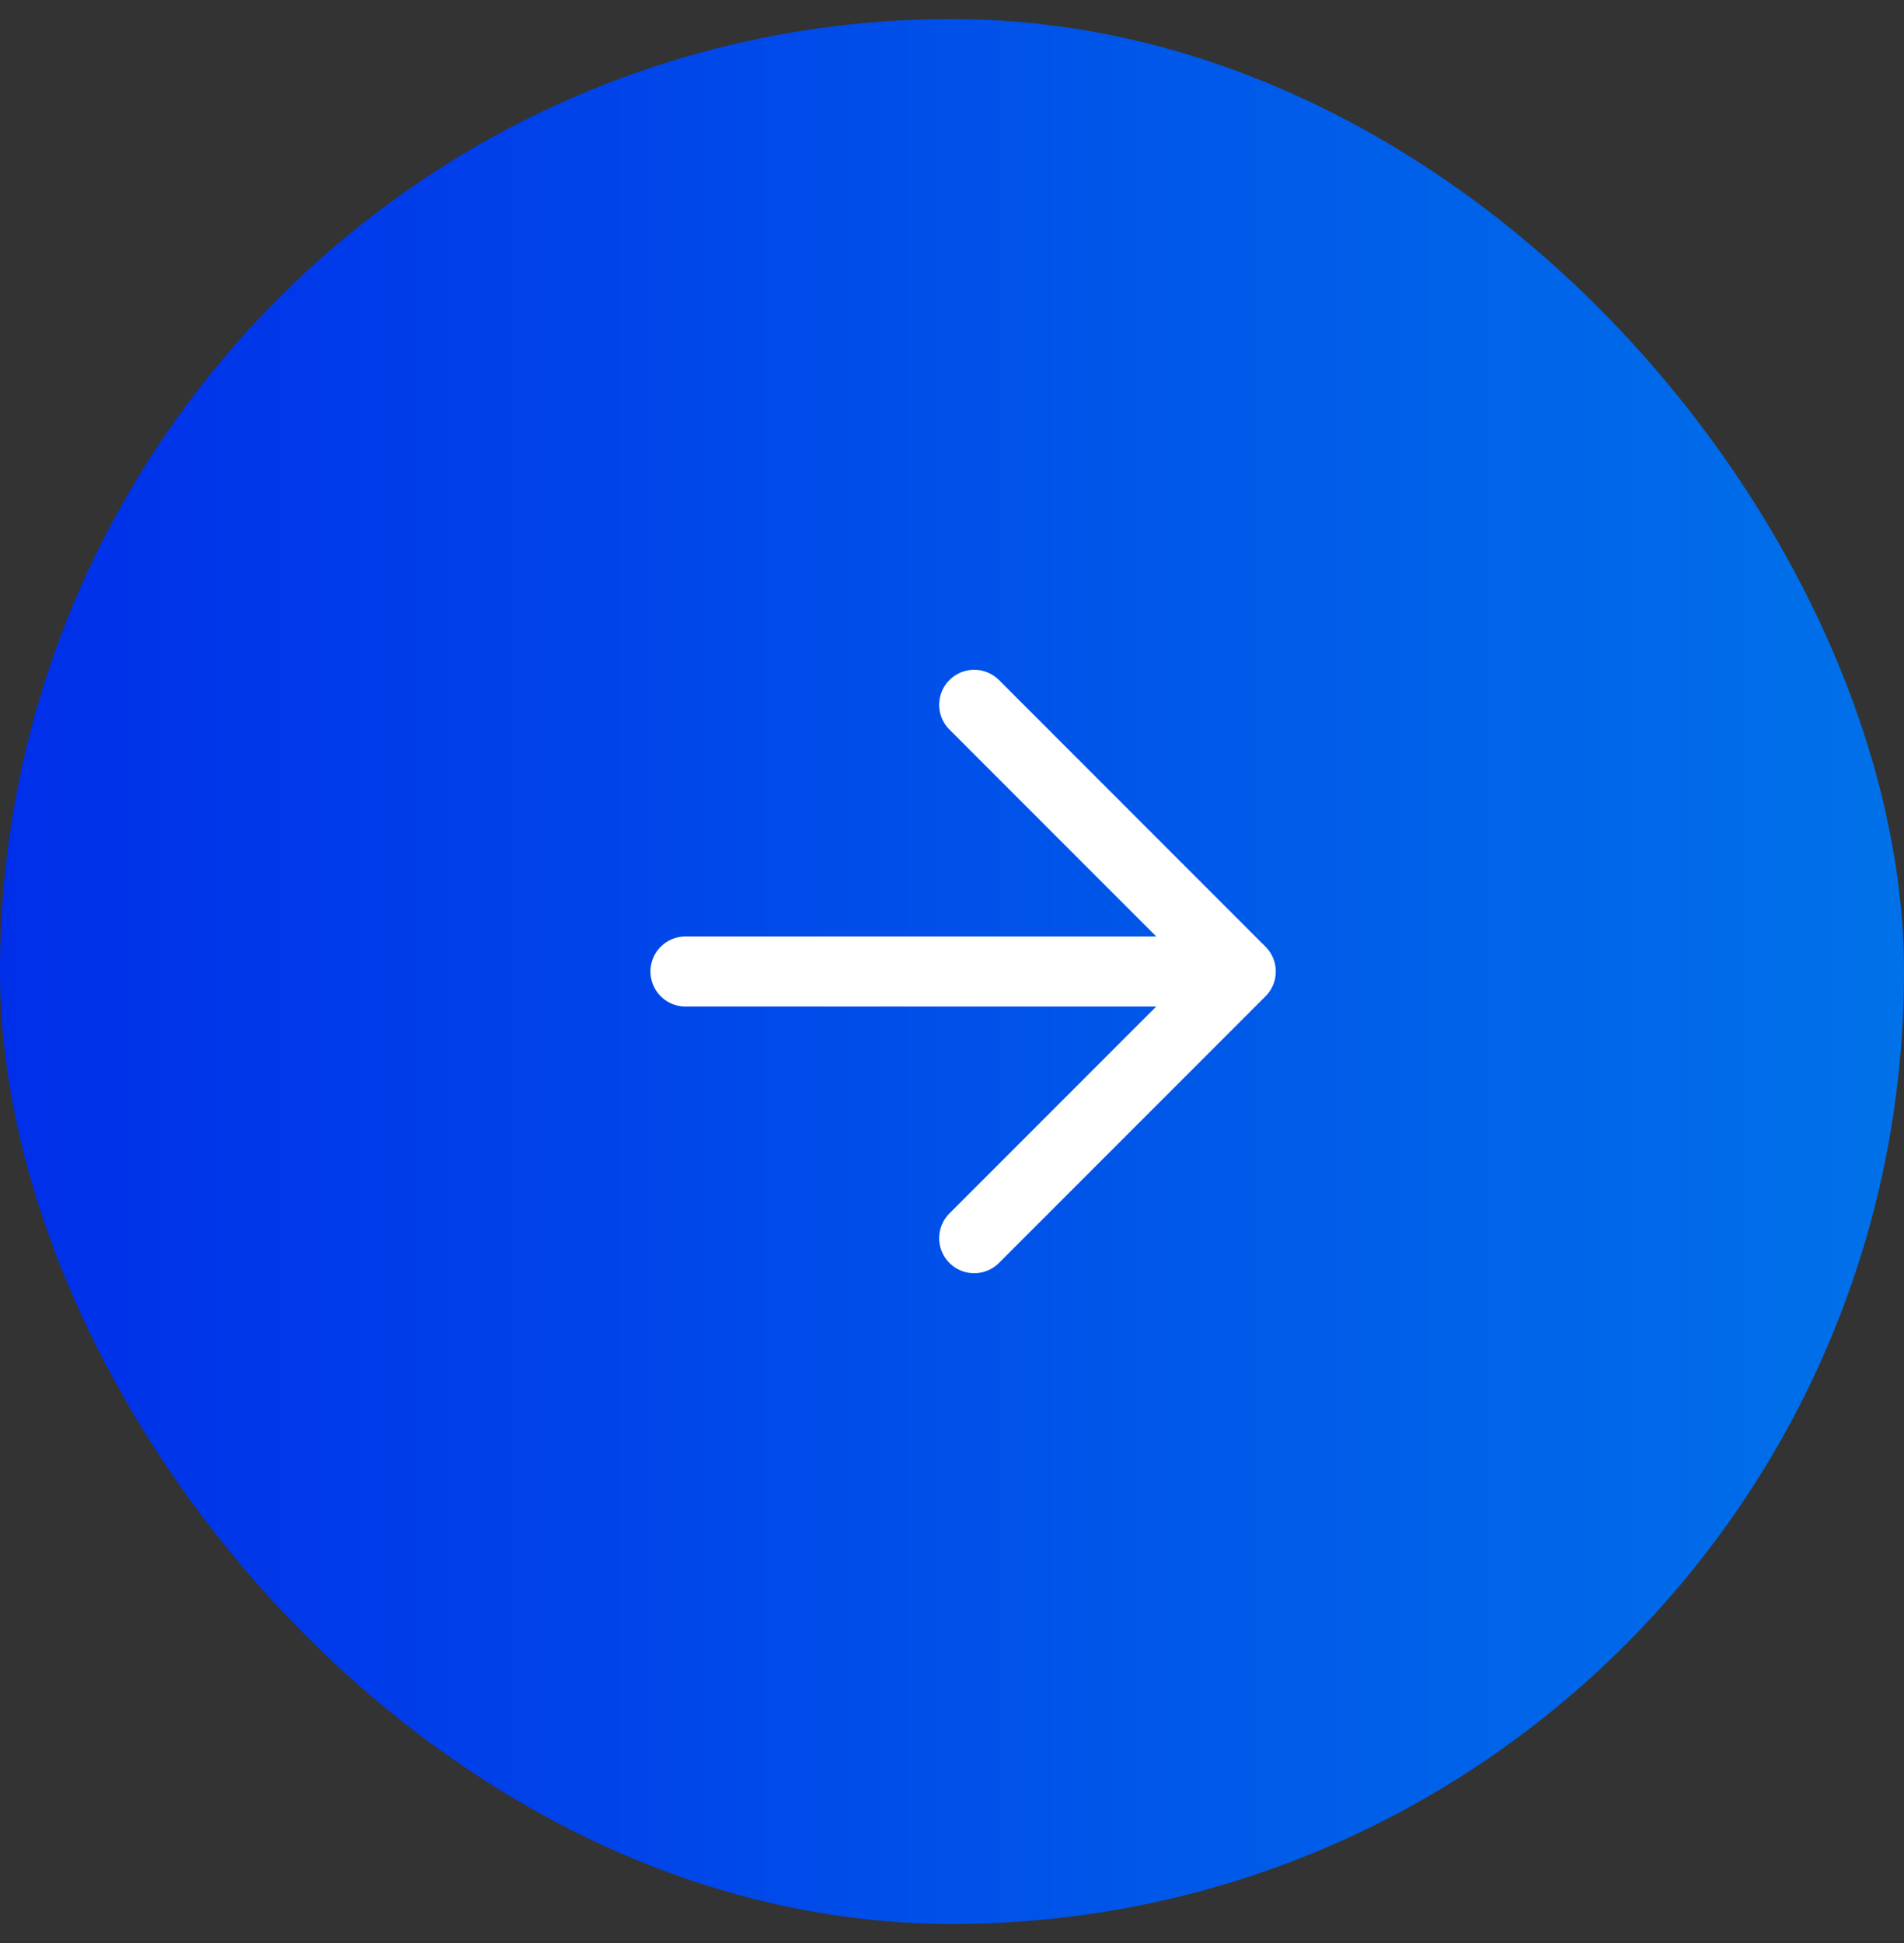
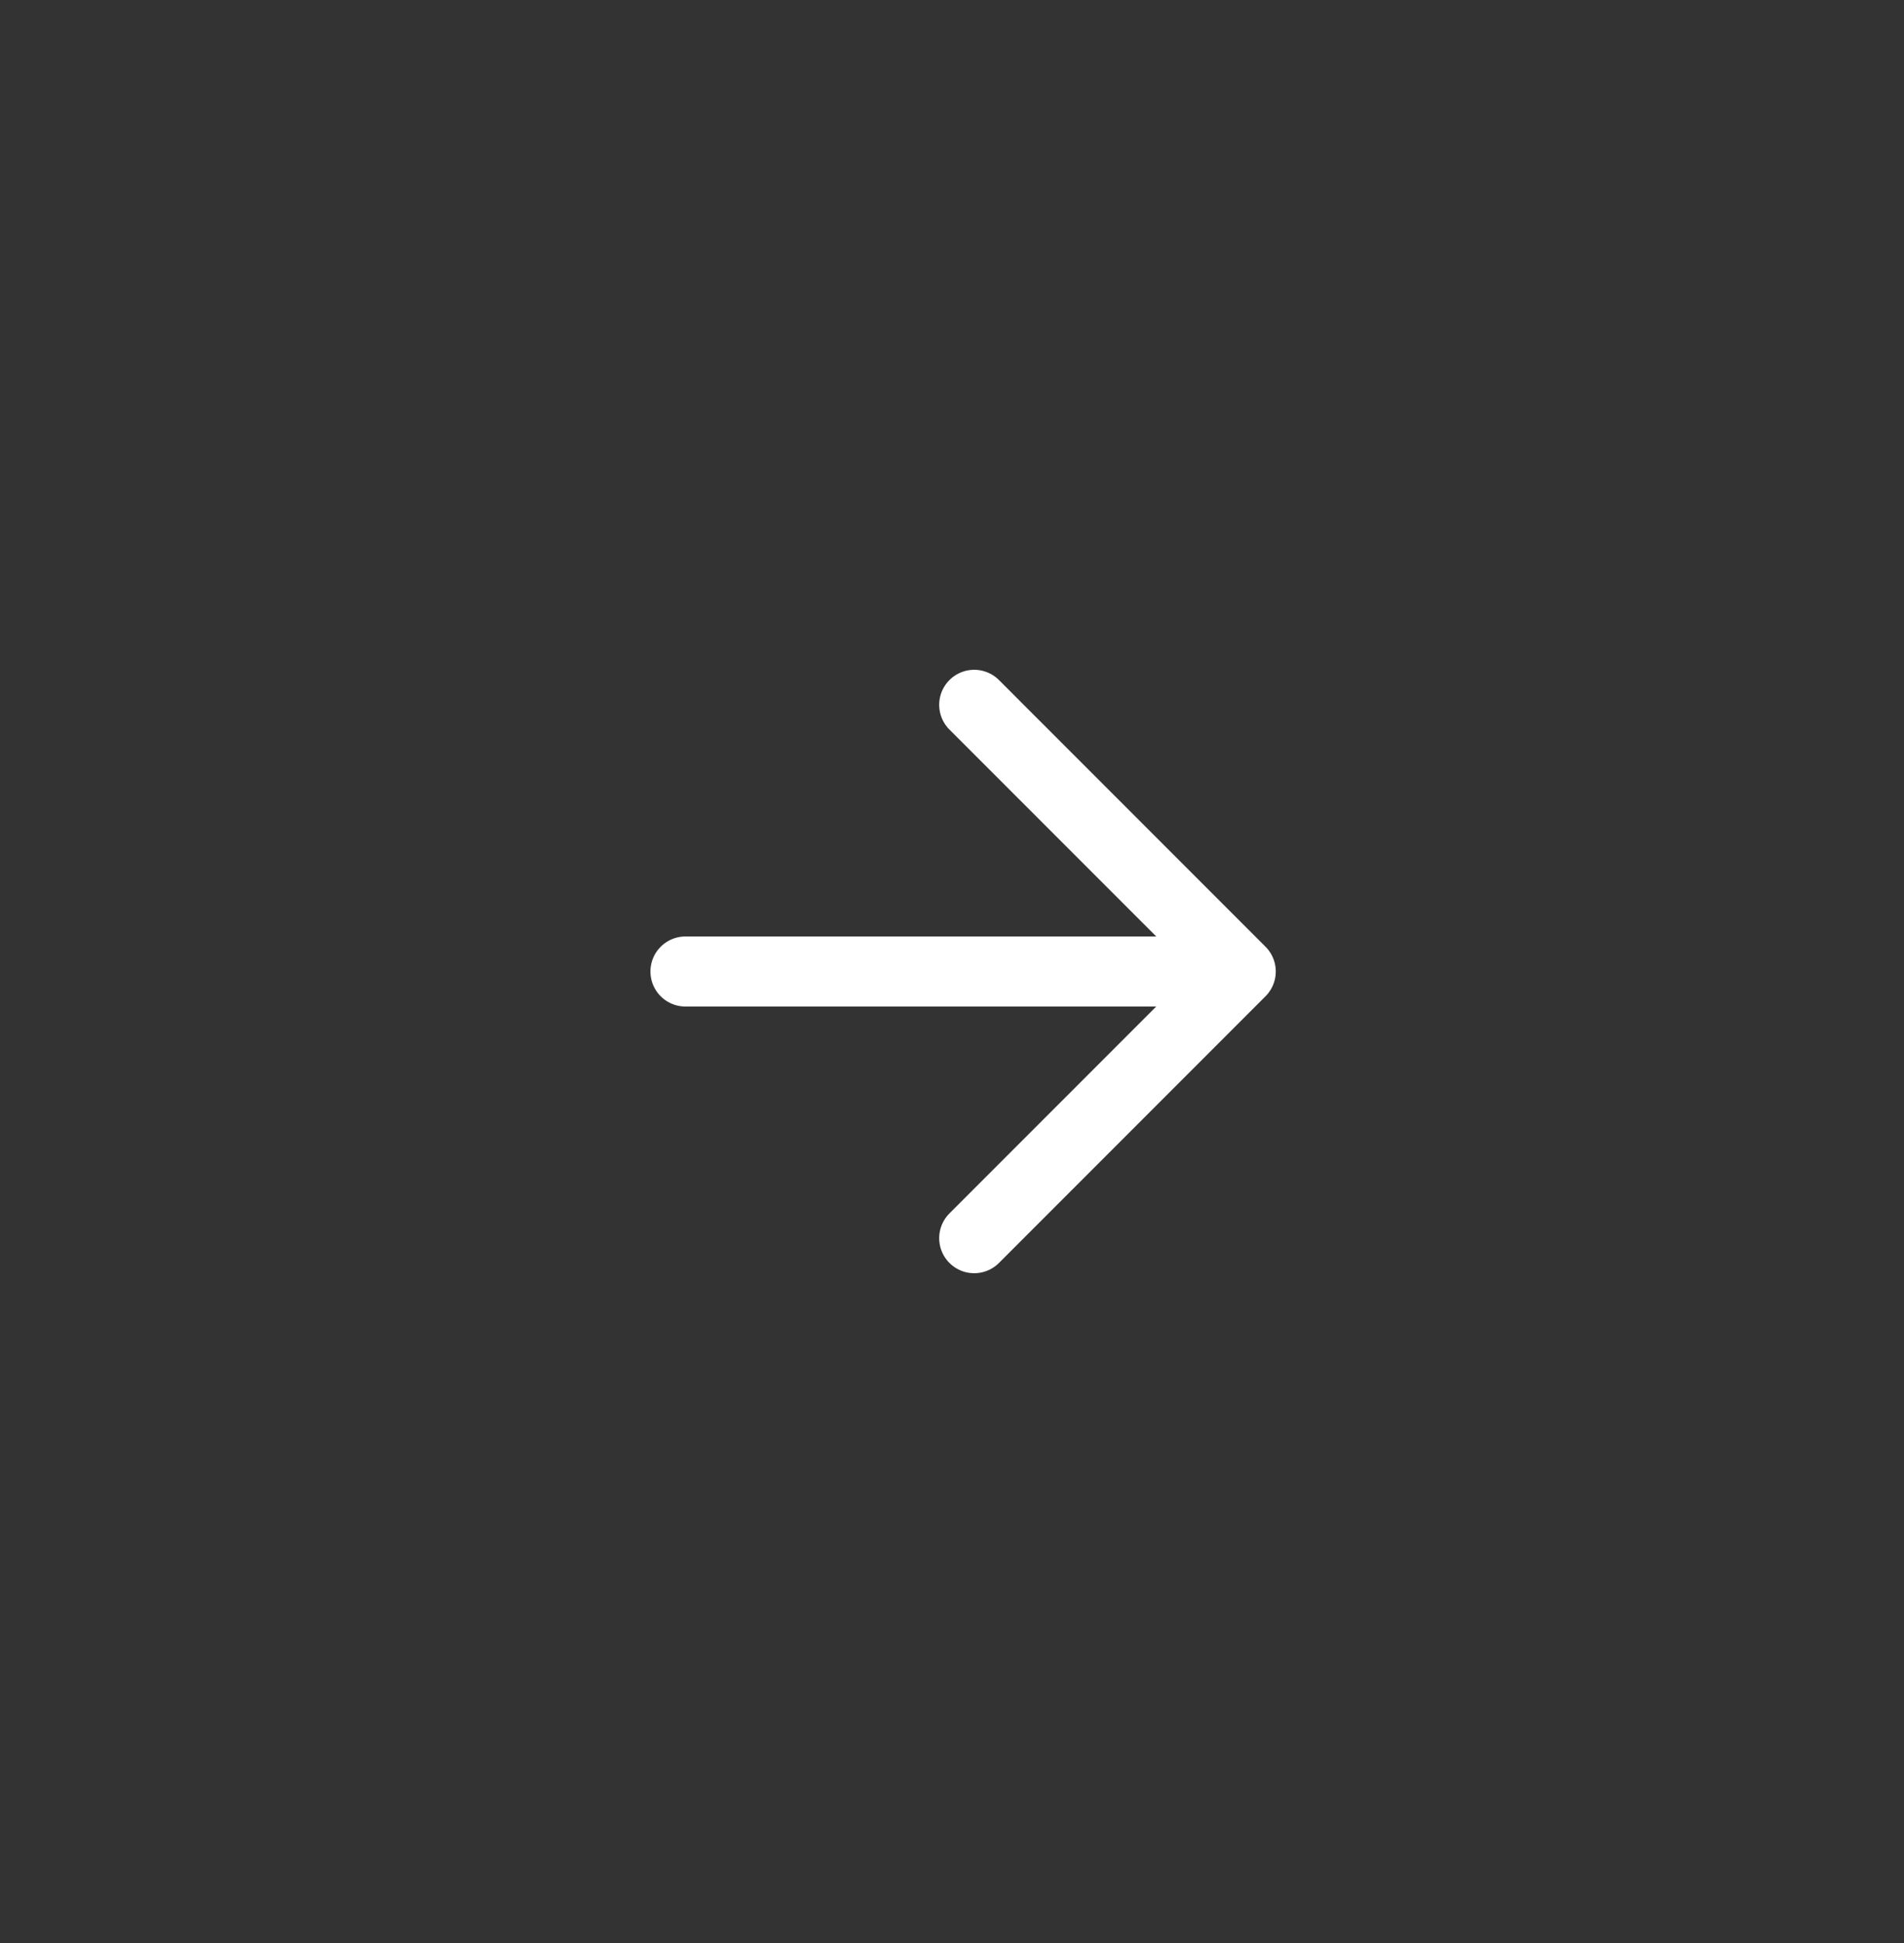
<svg xmlns="http://www.w3.org/2000/svg" width="50" height="51" viewBox="0 0 50 51" fill="none">
  <rect x="0" y="0" width="50" height="51" fill="#333333" stroke="none" />
-   <rect y="0.5" width="50" height="50" rx="25" fill="url(#paint0_linear_1_97)" />
  <path d="M32.583 25.5L25.583 32.5M32.583 25.5H18M32.583 25.5L25.583 18.5" stroke="white" stroke-width="1.839" stroke-linecap="round" stroke-linejoin="round" />
  <defs>
    <linearGradient id="paint0_linear_1_97" x1="0" y1="25.5" x2="49.975" y2="25.5" gradientUnits="userSpaceOnUse">
      <stop stop-color="#002FE9" />
      <stop offset="1" stop-color="#0071E9" />
    </linearGradient>
  </defs>
</svg>